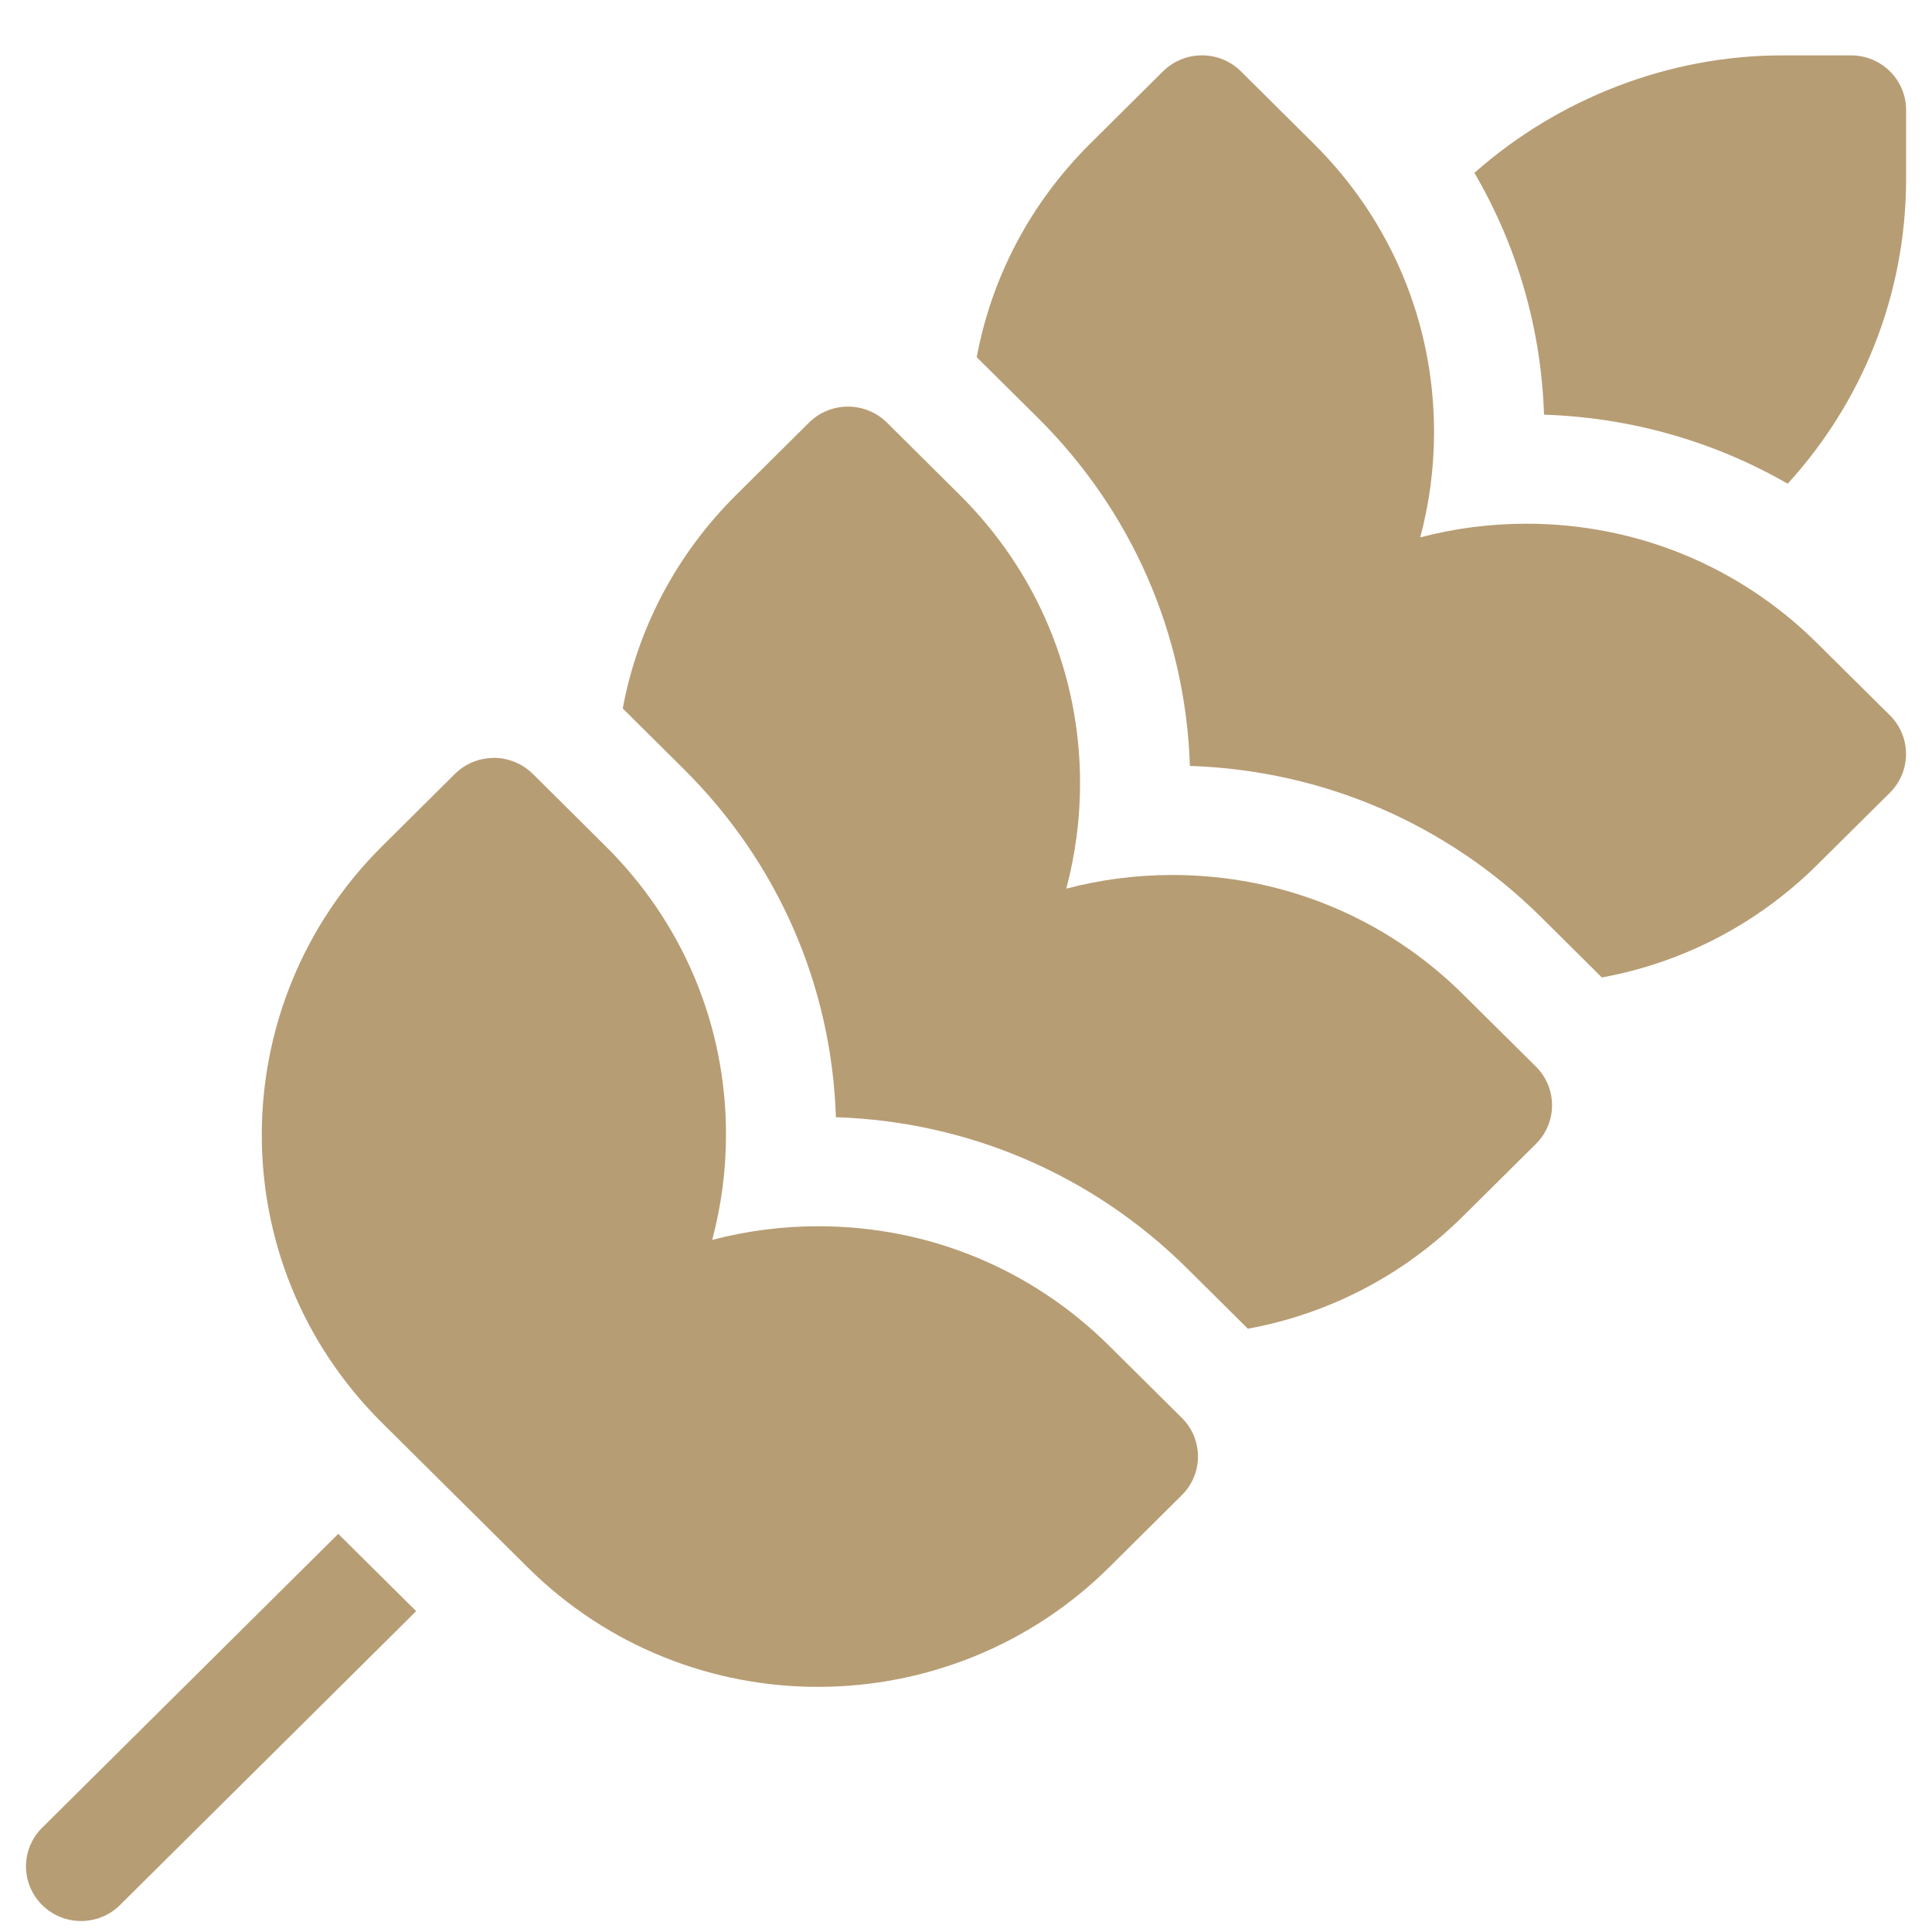
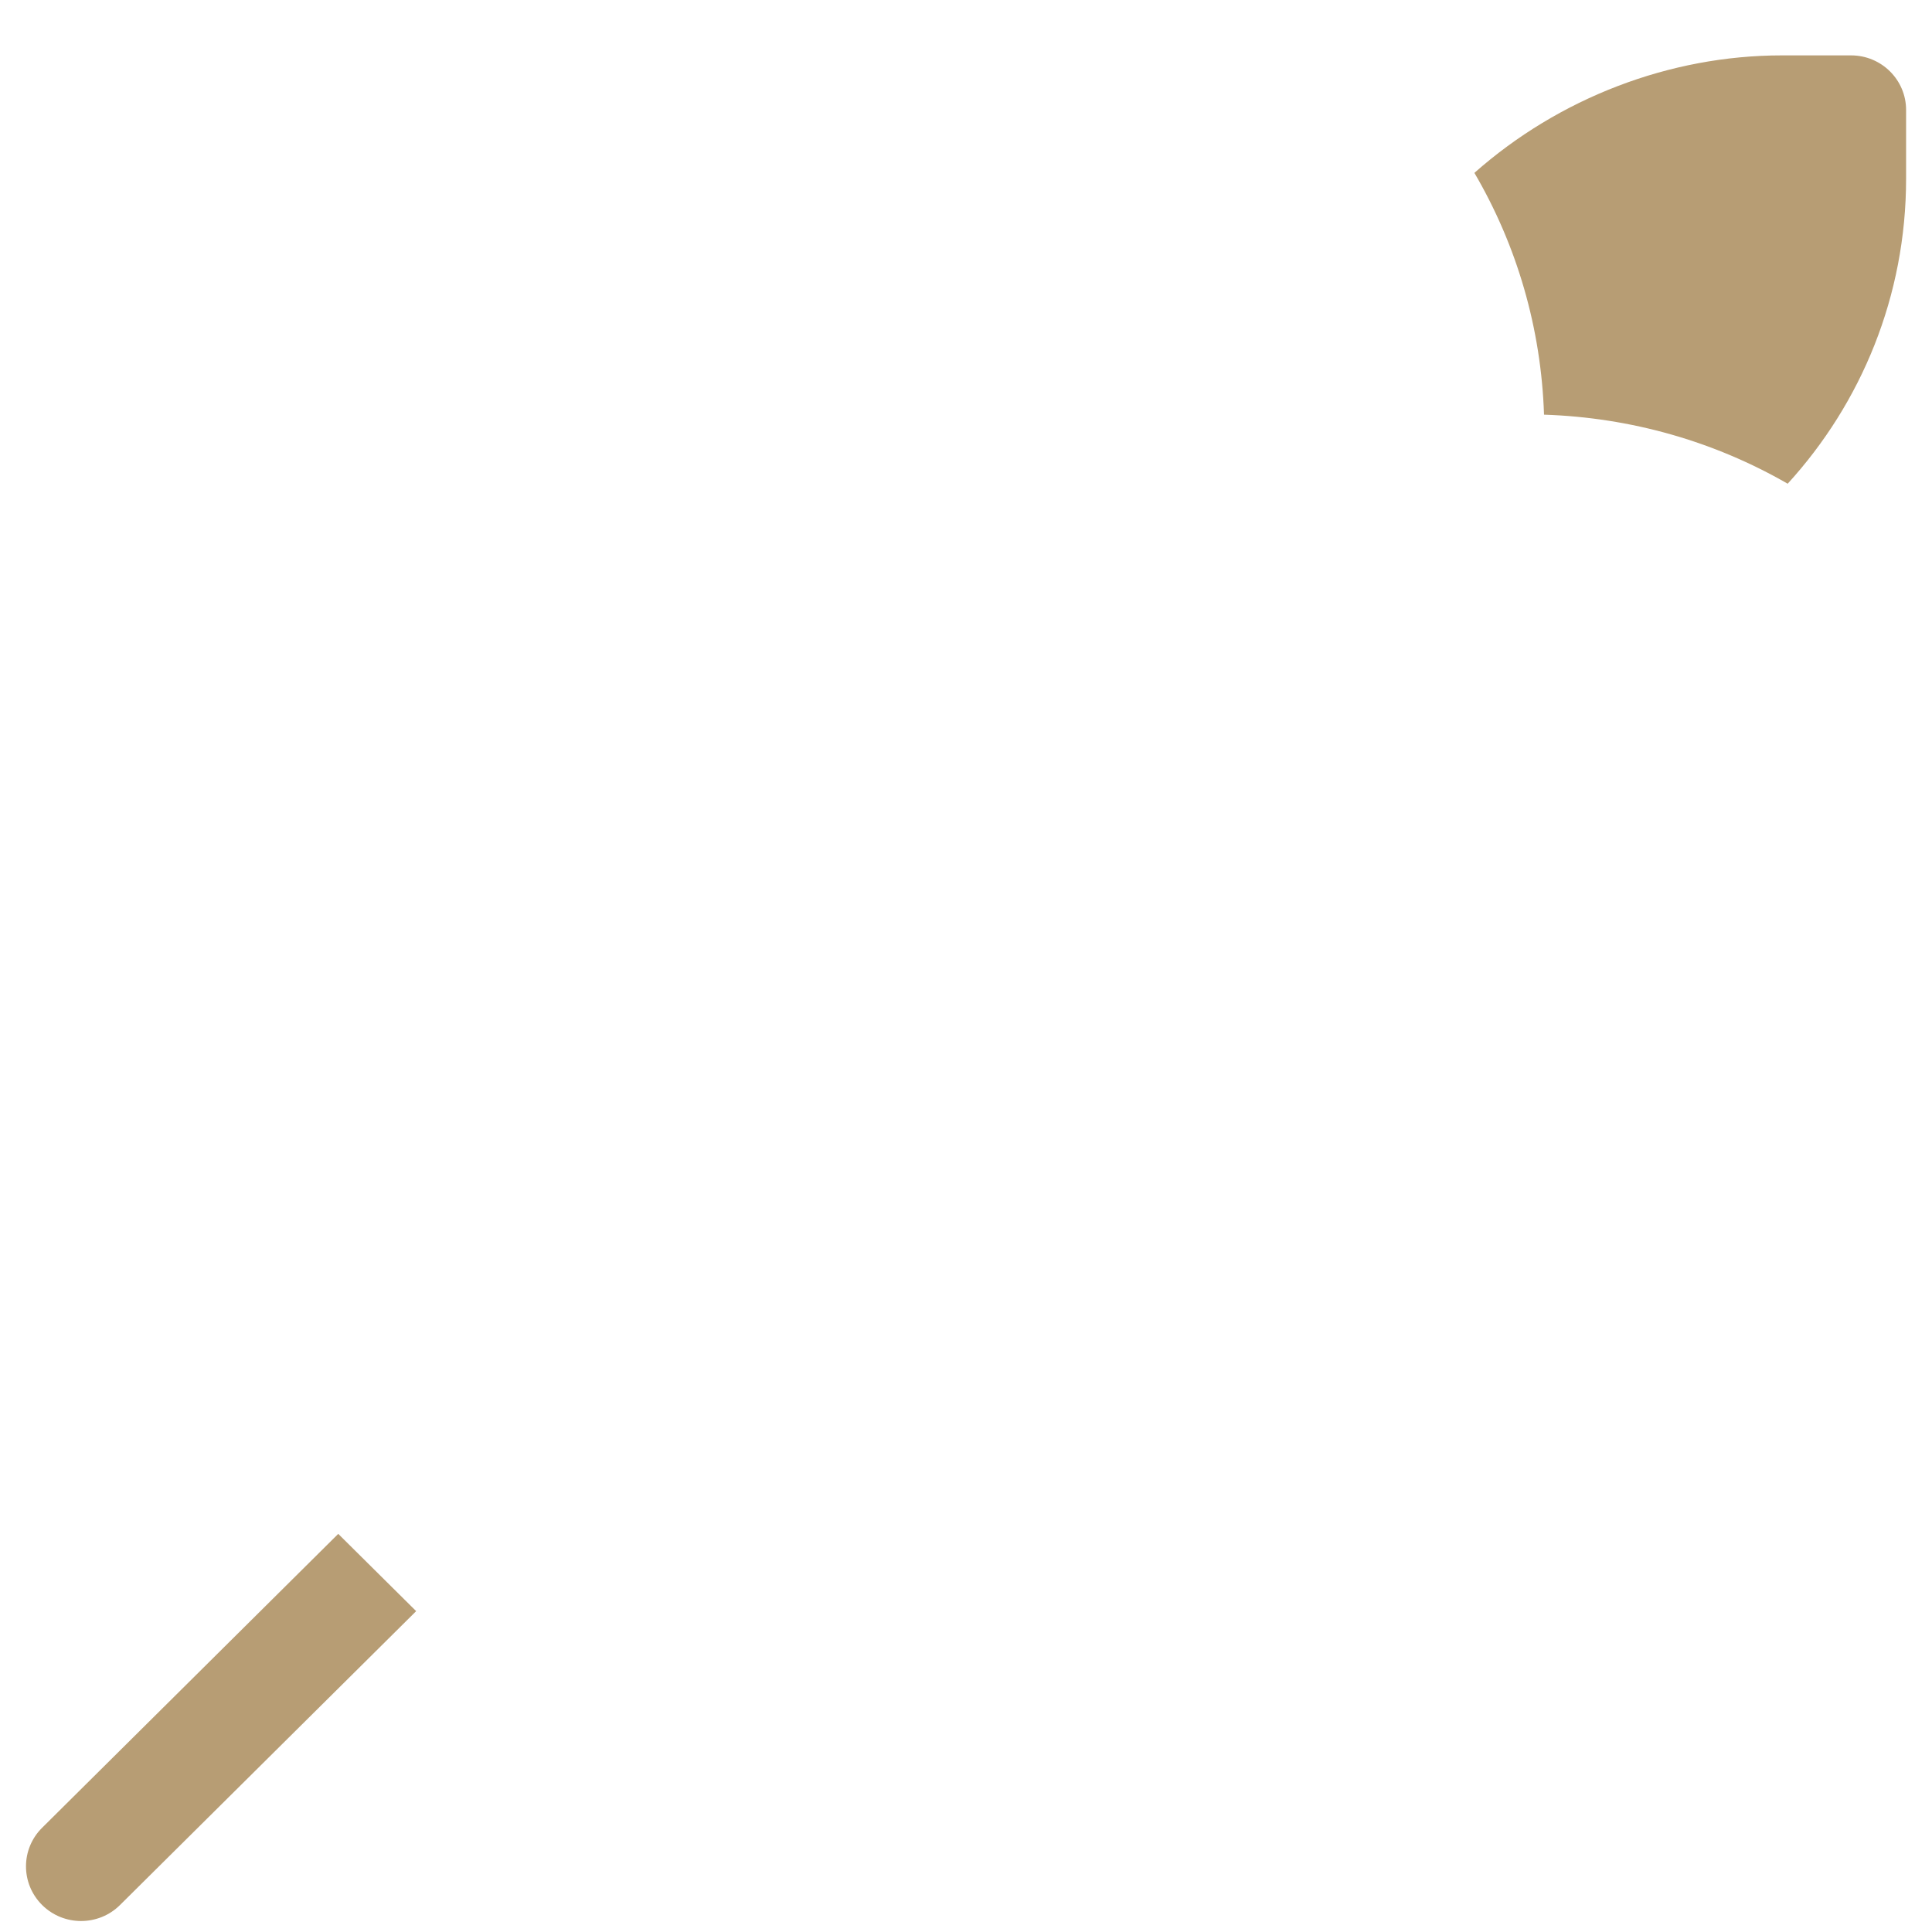
<svg xmlns="http://www.w3.org/2000/svg" width="27" height="27" viewBox="0 0 27 27" fill="none">
  <path d="M25.869 0.774H24.902C23.332 0.774 21.785 1.371 20.605 2.416C21.202 3.436 21.538 4.59 21.578 5.795C22.792 5.835 23.955 6.168 24.983 6.76C26.013 5.632 26.638 4.136 26.638 2.496V1.537C26.638 1.116 26.294 0.774 25.869 0.774V0.774Z" fill="#B79D74" />
-   <path d="M25.395 8.989C24.31 7.912 22.867 7.319 21.332 7.319C20.824 7.319 20.326 7.384 19.848 7.51C19.975 7.036 20.041 6.542 20.041 6.037C20.041 4.514 19.443 3.082 18.358 2.006C17.821 1.473 17.342 0.997 17.342 0.997C17.041 0.699 16.554 0.699 16.253 0.997L15.237 2.006C14.405 2.832 13.859 3.867 13.65 4.992C13.836 5.176 14.156 5.494 14.5 5.835C15.818 7.142 16.569 8.864 16.629 10.704C18.484 10.765 20.218 11.509 21.537 12.817L22.386 13.66C23.52 13.453 24.563 12.912 25.396 12.086L26.412 11.078C26.712 10.779 26.712 10.296 26.412 9.997L25.395 8.989Z" fill="#B79D74" />
-   <path d="M20.448 13.898C19.363 12.821 17.92 12.228 16.385 12.228C15.877 12.228 15.379 12.293 14.901 12.419C15.028 11.945 15.094 11.451 15.094 10.946C15.094 9.423 14.496 7.991 13.411 6.915C12.874 6.382 12.395 5.906 12.395 5.906C12.094 5.608 11.607 5.608 11.306 5.906L10.29 6.915C9.457 7.741 8.912 8.776 8.703 9.901L9.552 10.744C10.871 12.051 11.622 13.773 11.682 15.613C13.536 15.674 15.271 16.419 16.59 17.726L17.439 18.569C18.572 18.362 19.616 17.821 20.448 16.995L21.465 15.986C21.765 15.688 21.765 15.205 21.465 14.906L20.448 13.898Z" fill="#B79D74" />
  <path d="M0.589 25.543C0.288 25.841 0.288 26.324 0.589 26.623C0.889 26.921 1.377 26.921 1.677 26.623L5.816 22.516L4.727 21.436L0.589 25.543Z" fill="#B79D74" />
-   <path d="M15.5 18.807C14.414 17.73 12.972 17.137 11.437 17.137C10.929 17.137 10.431 17.202 9.953 17.328C10.079 16.854 10.146 16.36 10.146 15.855C10.146 14.332 9.548 12.9 8.462 11.824L7.446 10.815C7.193 10.564 6.871 10.592 6.902 10.592C6.698 10.592 6.502 10.672 6.358 10.815L5.342 11.824C3.121 14.027 3.074 17.638 5.342 19.887L7.374 21.904C9.642 24.154 13.277 24.108 15.5 21.904L16.516 20.895C16.817 20.597 16.817 20.113 16.516 19.815L15.5 18.807Z" fill="#B79D74" />
</svg>